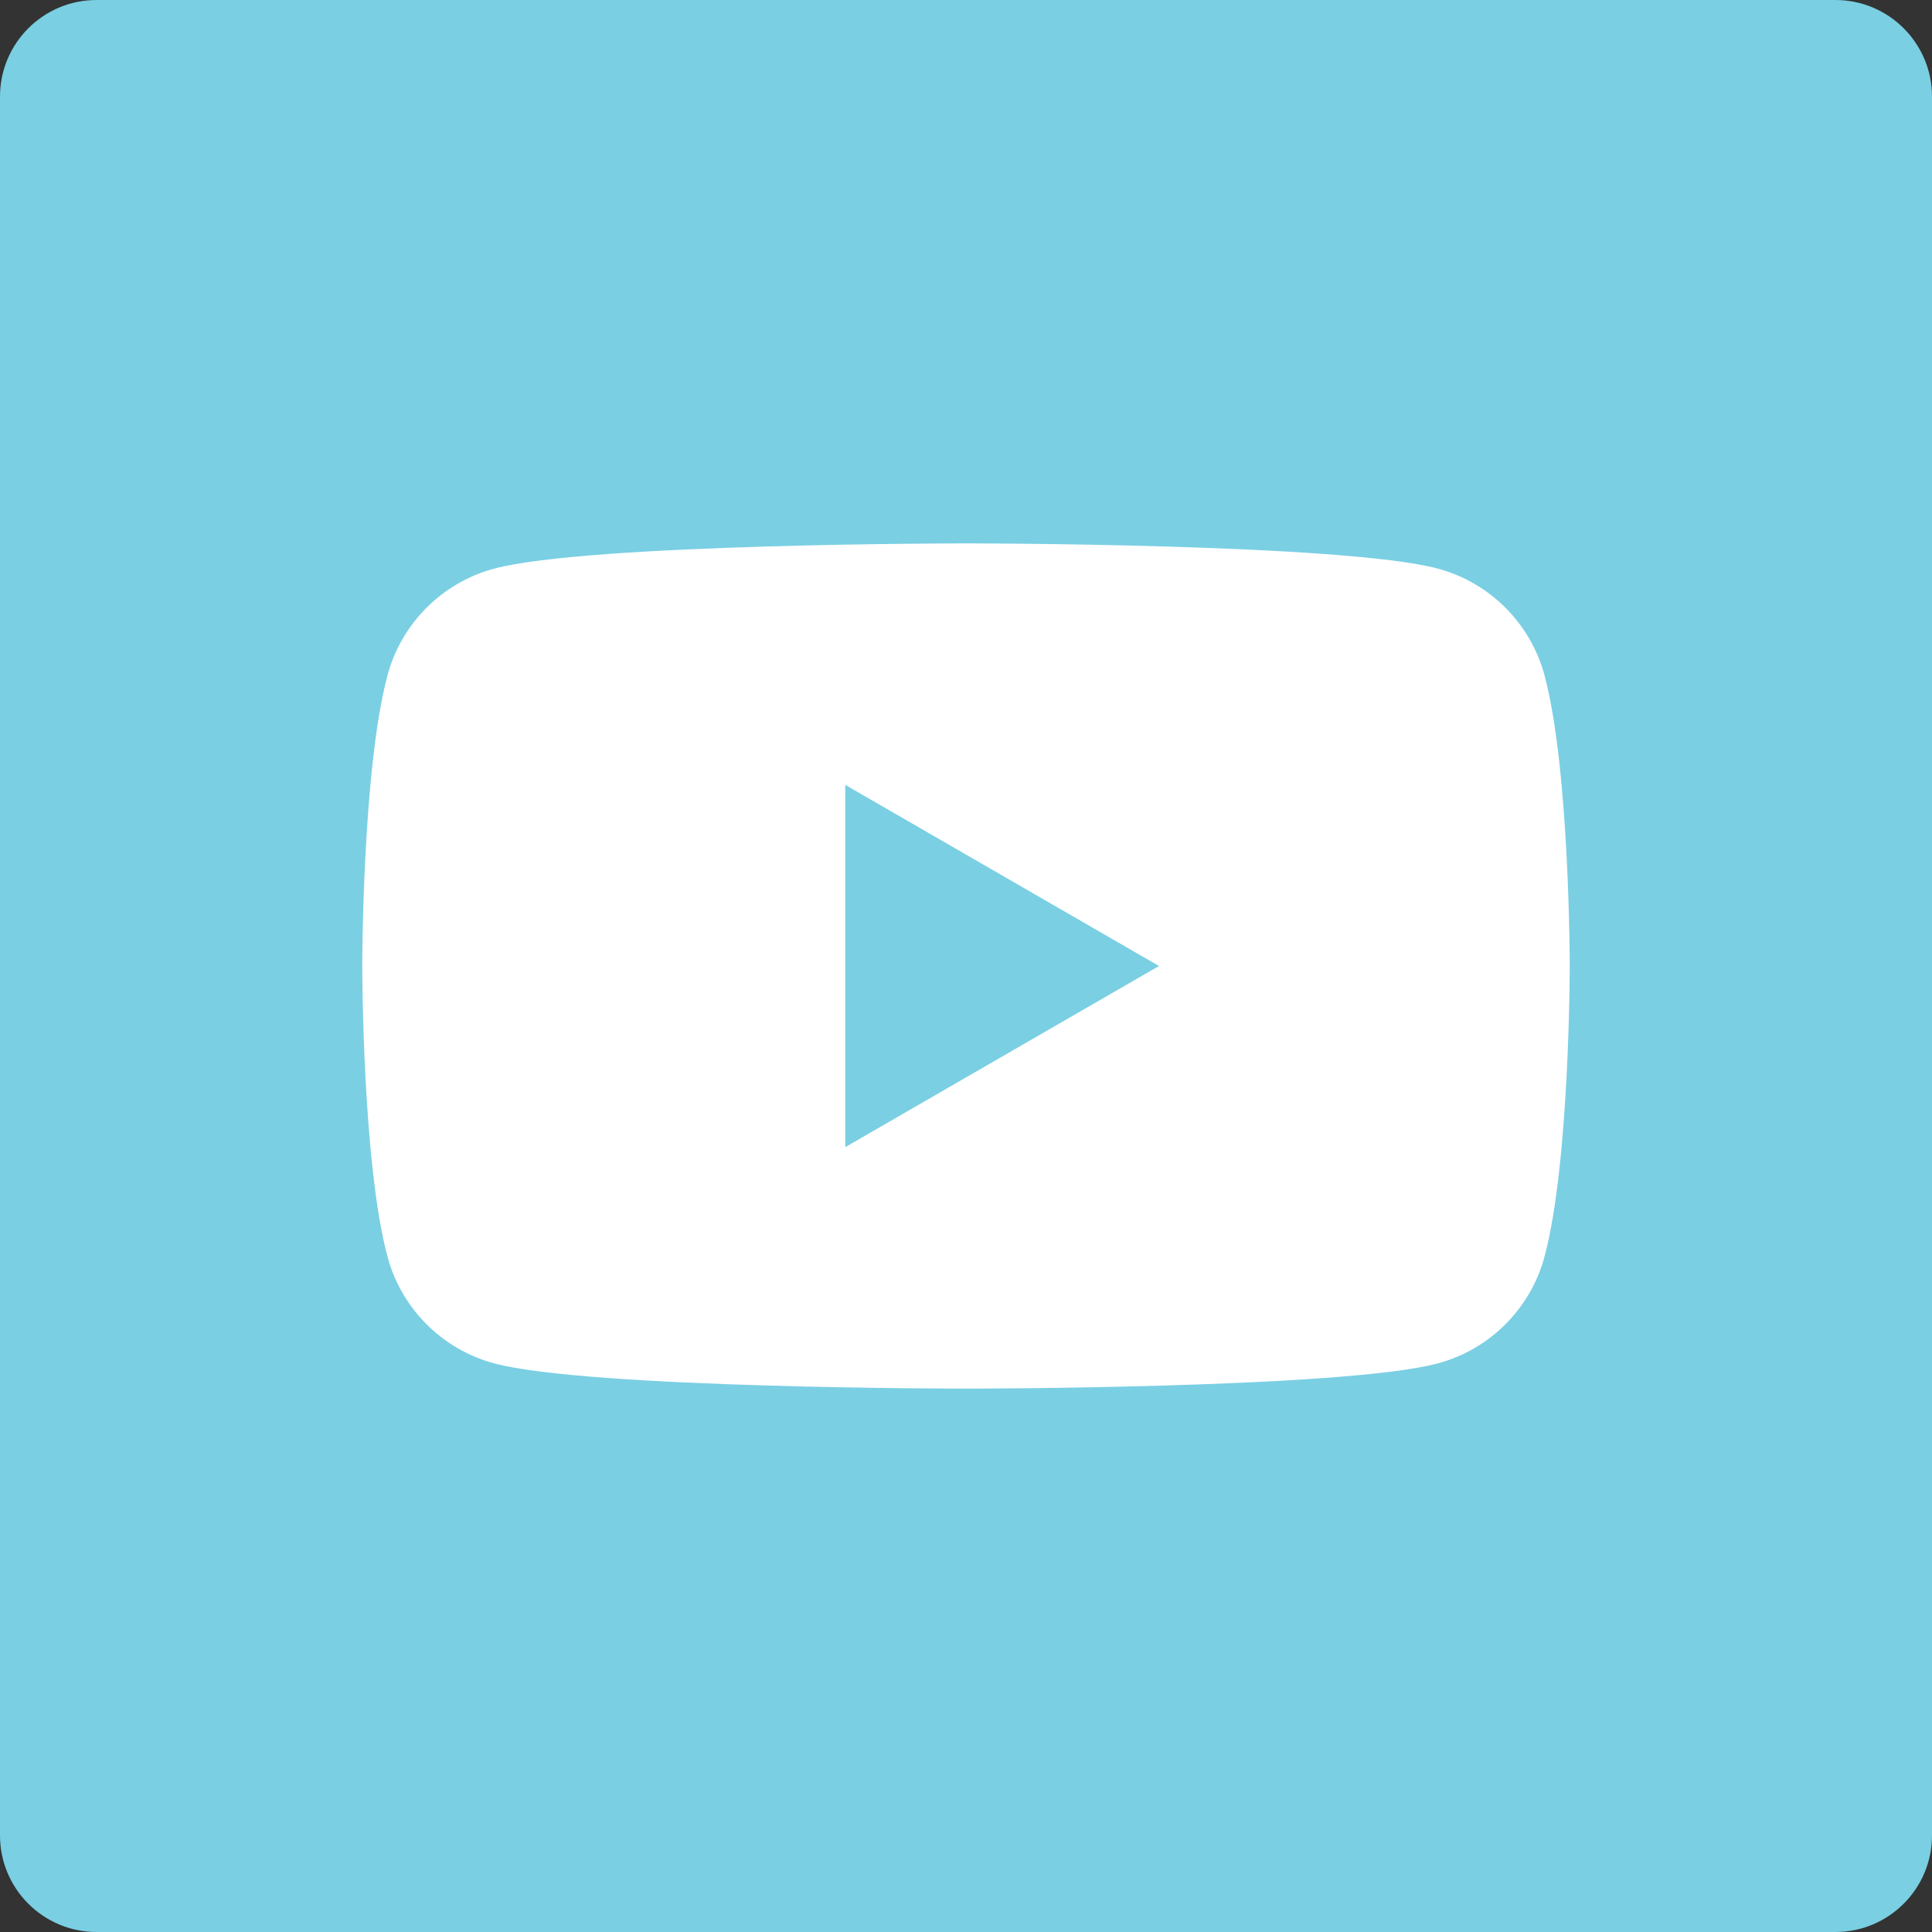
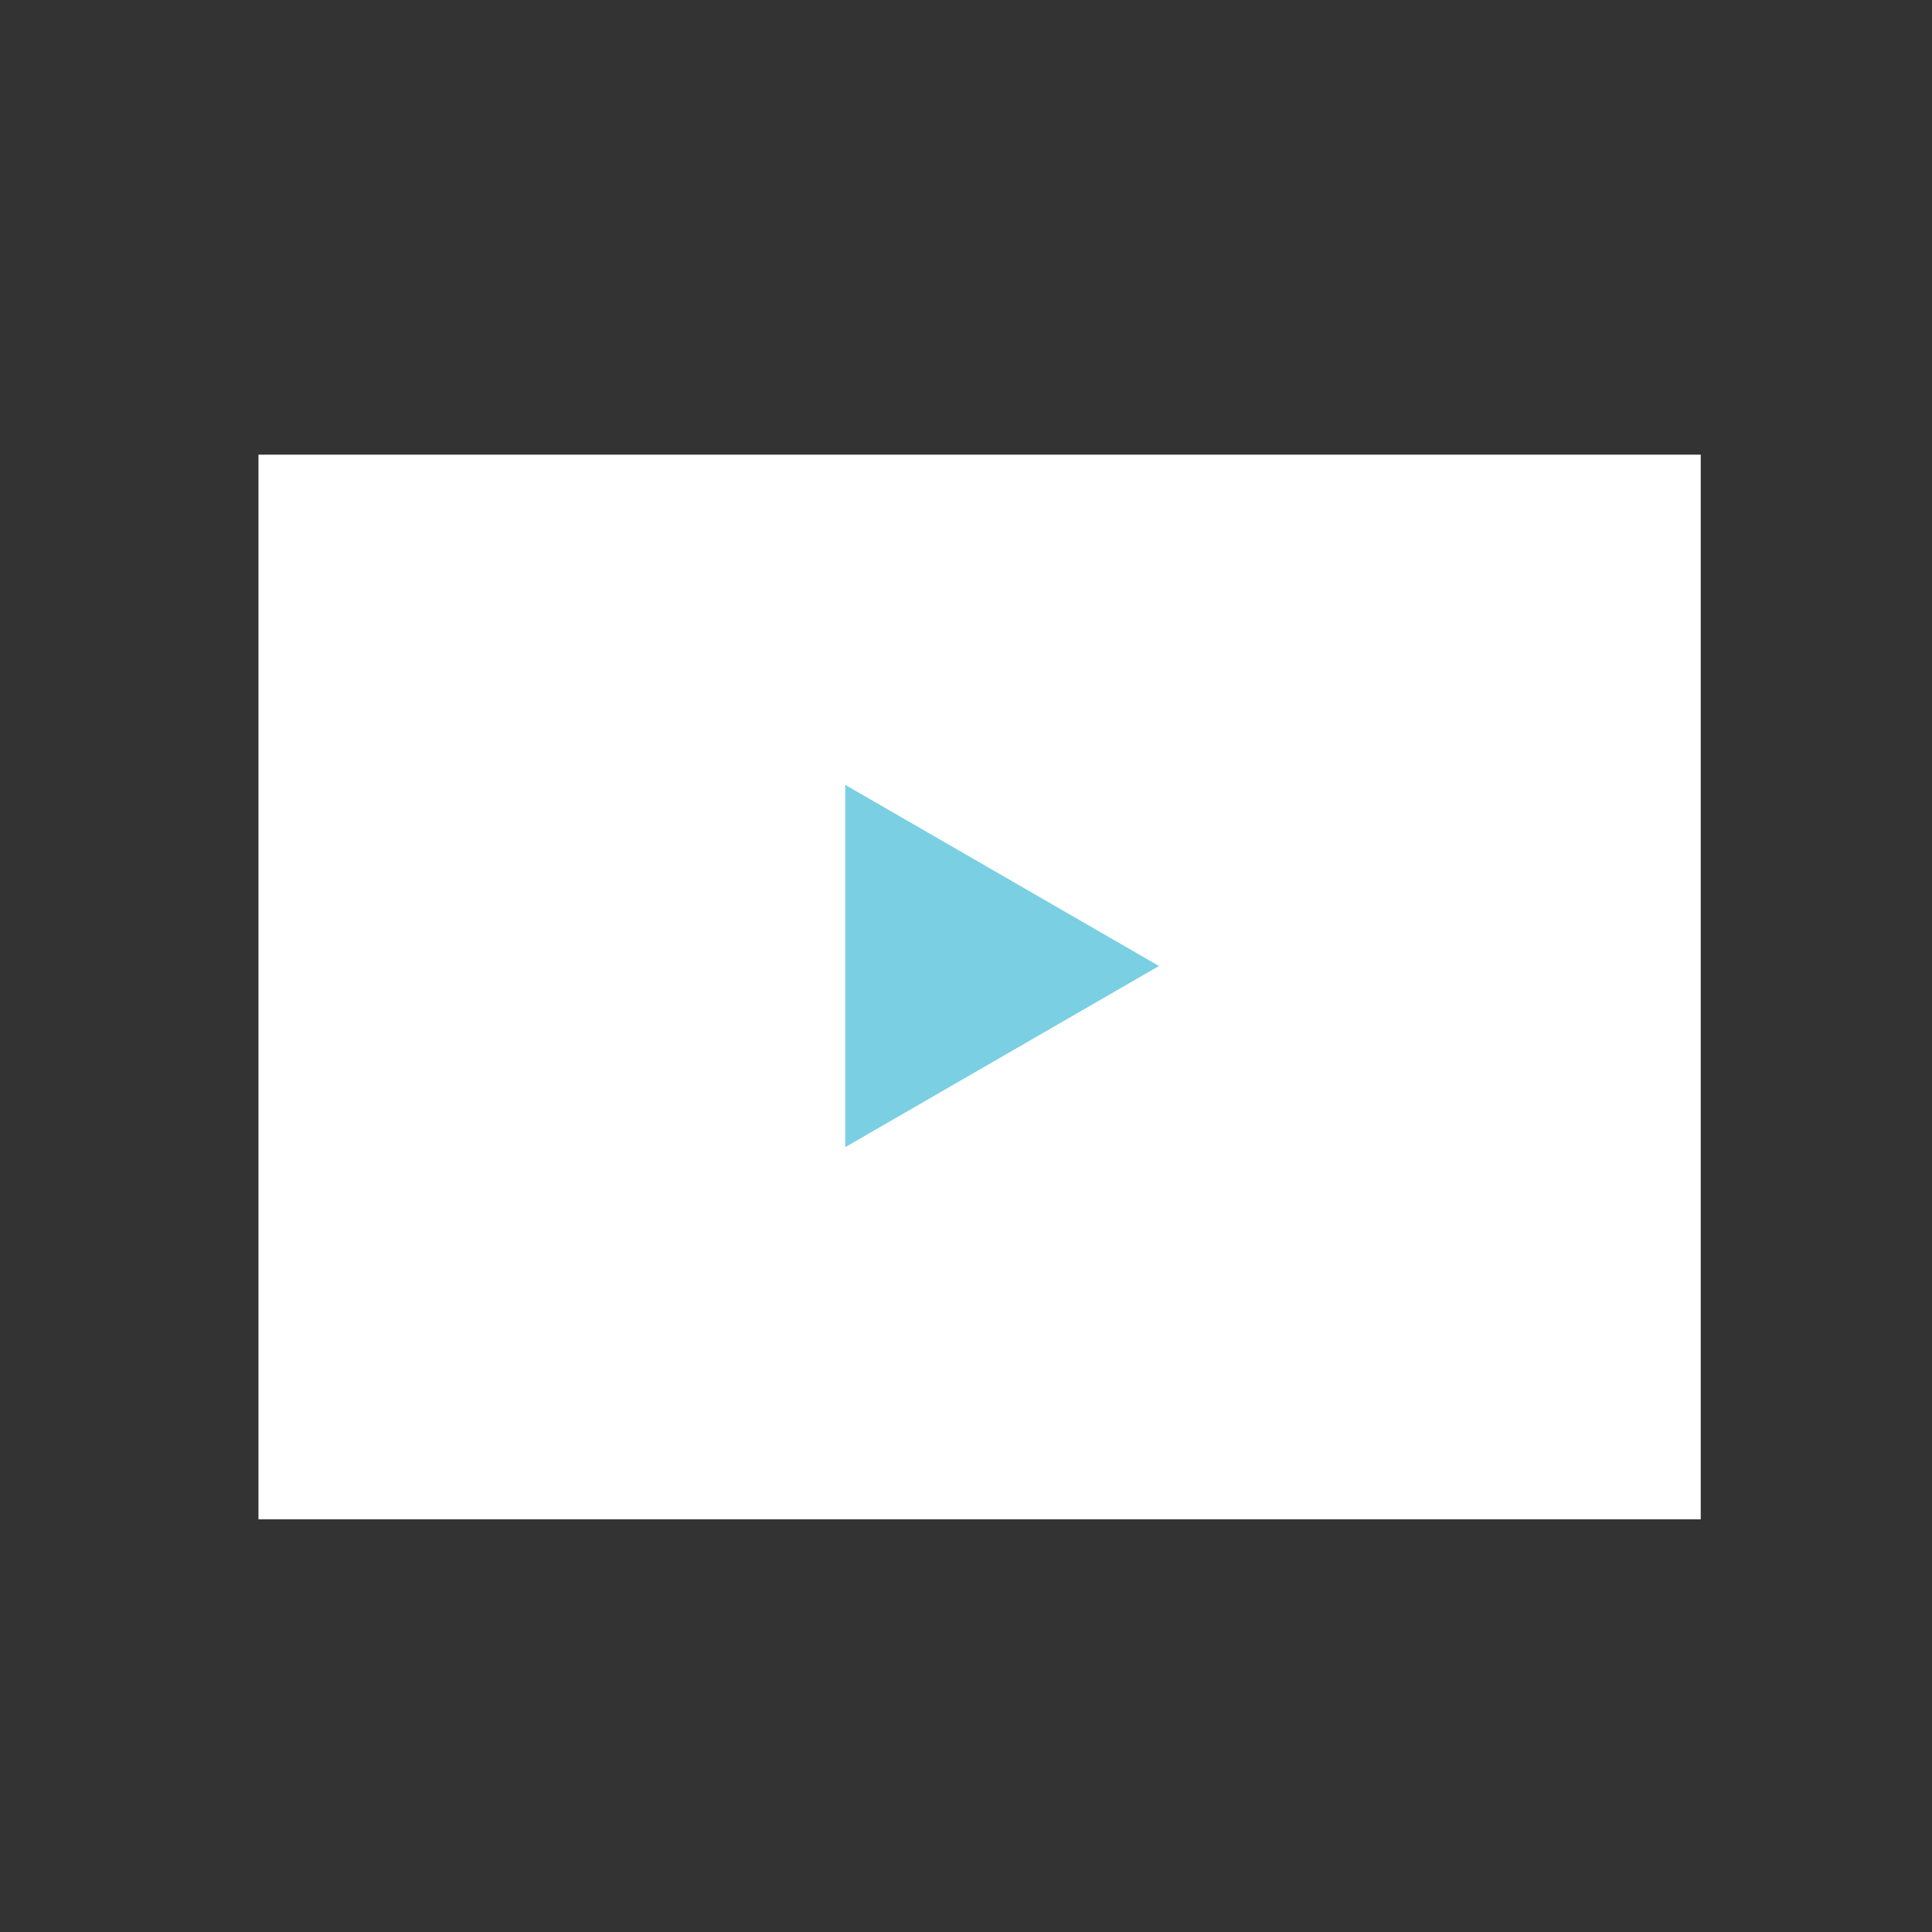
<svg xmlns="http://www.w3.org/2000/svg" id="Layer_1" data-name="Layer 1" viewBox="0 0 1000 1000">
  <rect x="0" y="0" width="1000" height="1000" fill="#333333" stroke="none" />
  <defs>
    <style>
      .cls-1 {
        fill: #fff;
      }

      .cls-1, .cls-2 {
        stroke-width: 0px;
      }

      .cls-2 {
        fill: #7acfe3;
      }
    </style>
  </defs>
  <rect class="cls-1" x="133.79" y="235.33" width="746.51" height="551.08" />
  <g>
-     <path class="cls-2" d="m50,0C22.39,0,0,22.39,0,50v900c0,27.61,22.39,50,50,50h900c27.61,0,50-22.39,50-50V50c0-27.61-22.39-50-50-50H50Zm205.81,705.69c-26.88-7.19-48.07-28.37-55.25-55.26-13.06-48.74-13.06-150.43-13.06-150.43,0,0,0-101.7,13.06-150.44,7.19-26.89,28.37-48.07,55.25-55.25,48.75-13.06,244.19-13.06,244.19-13.06,0,0,195.44,0,244.19,13.06,26.89,7.19,48.07,28.36,55.25,55.25,13.06,48.74,13.06,150.44,13.06,150.44,0,0,0,101.69-13.06,150.43-7.19,26.89-28.36,48.07-55.25,55.26-48.75,13.06-244.19,13.06-244.19,13.06,0,0-195.44,0-244.19-13.06Z" />
    <polygon class="cls-2" points="437.5 593.76 599.88 500 437.5 406.25 437.5 593.76" />
  </g>
</svg>